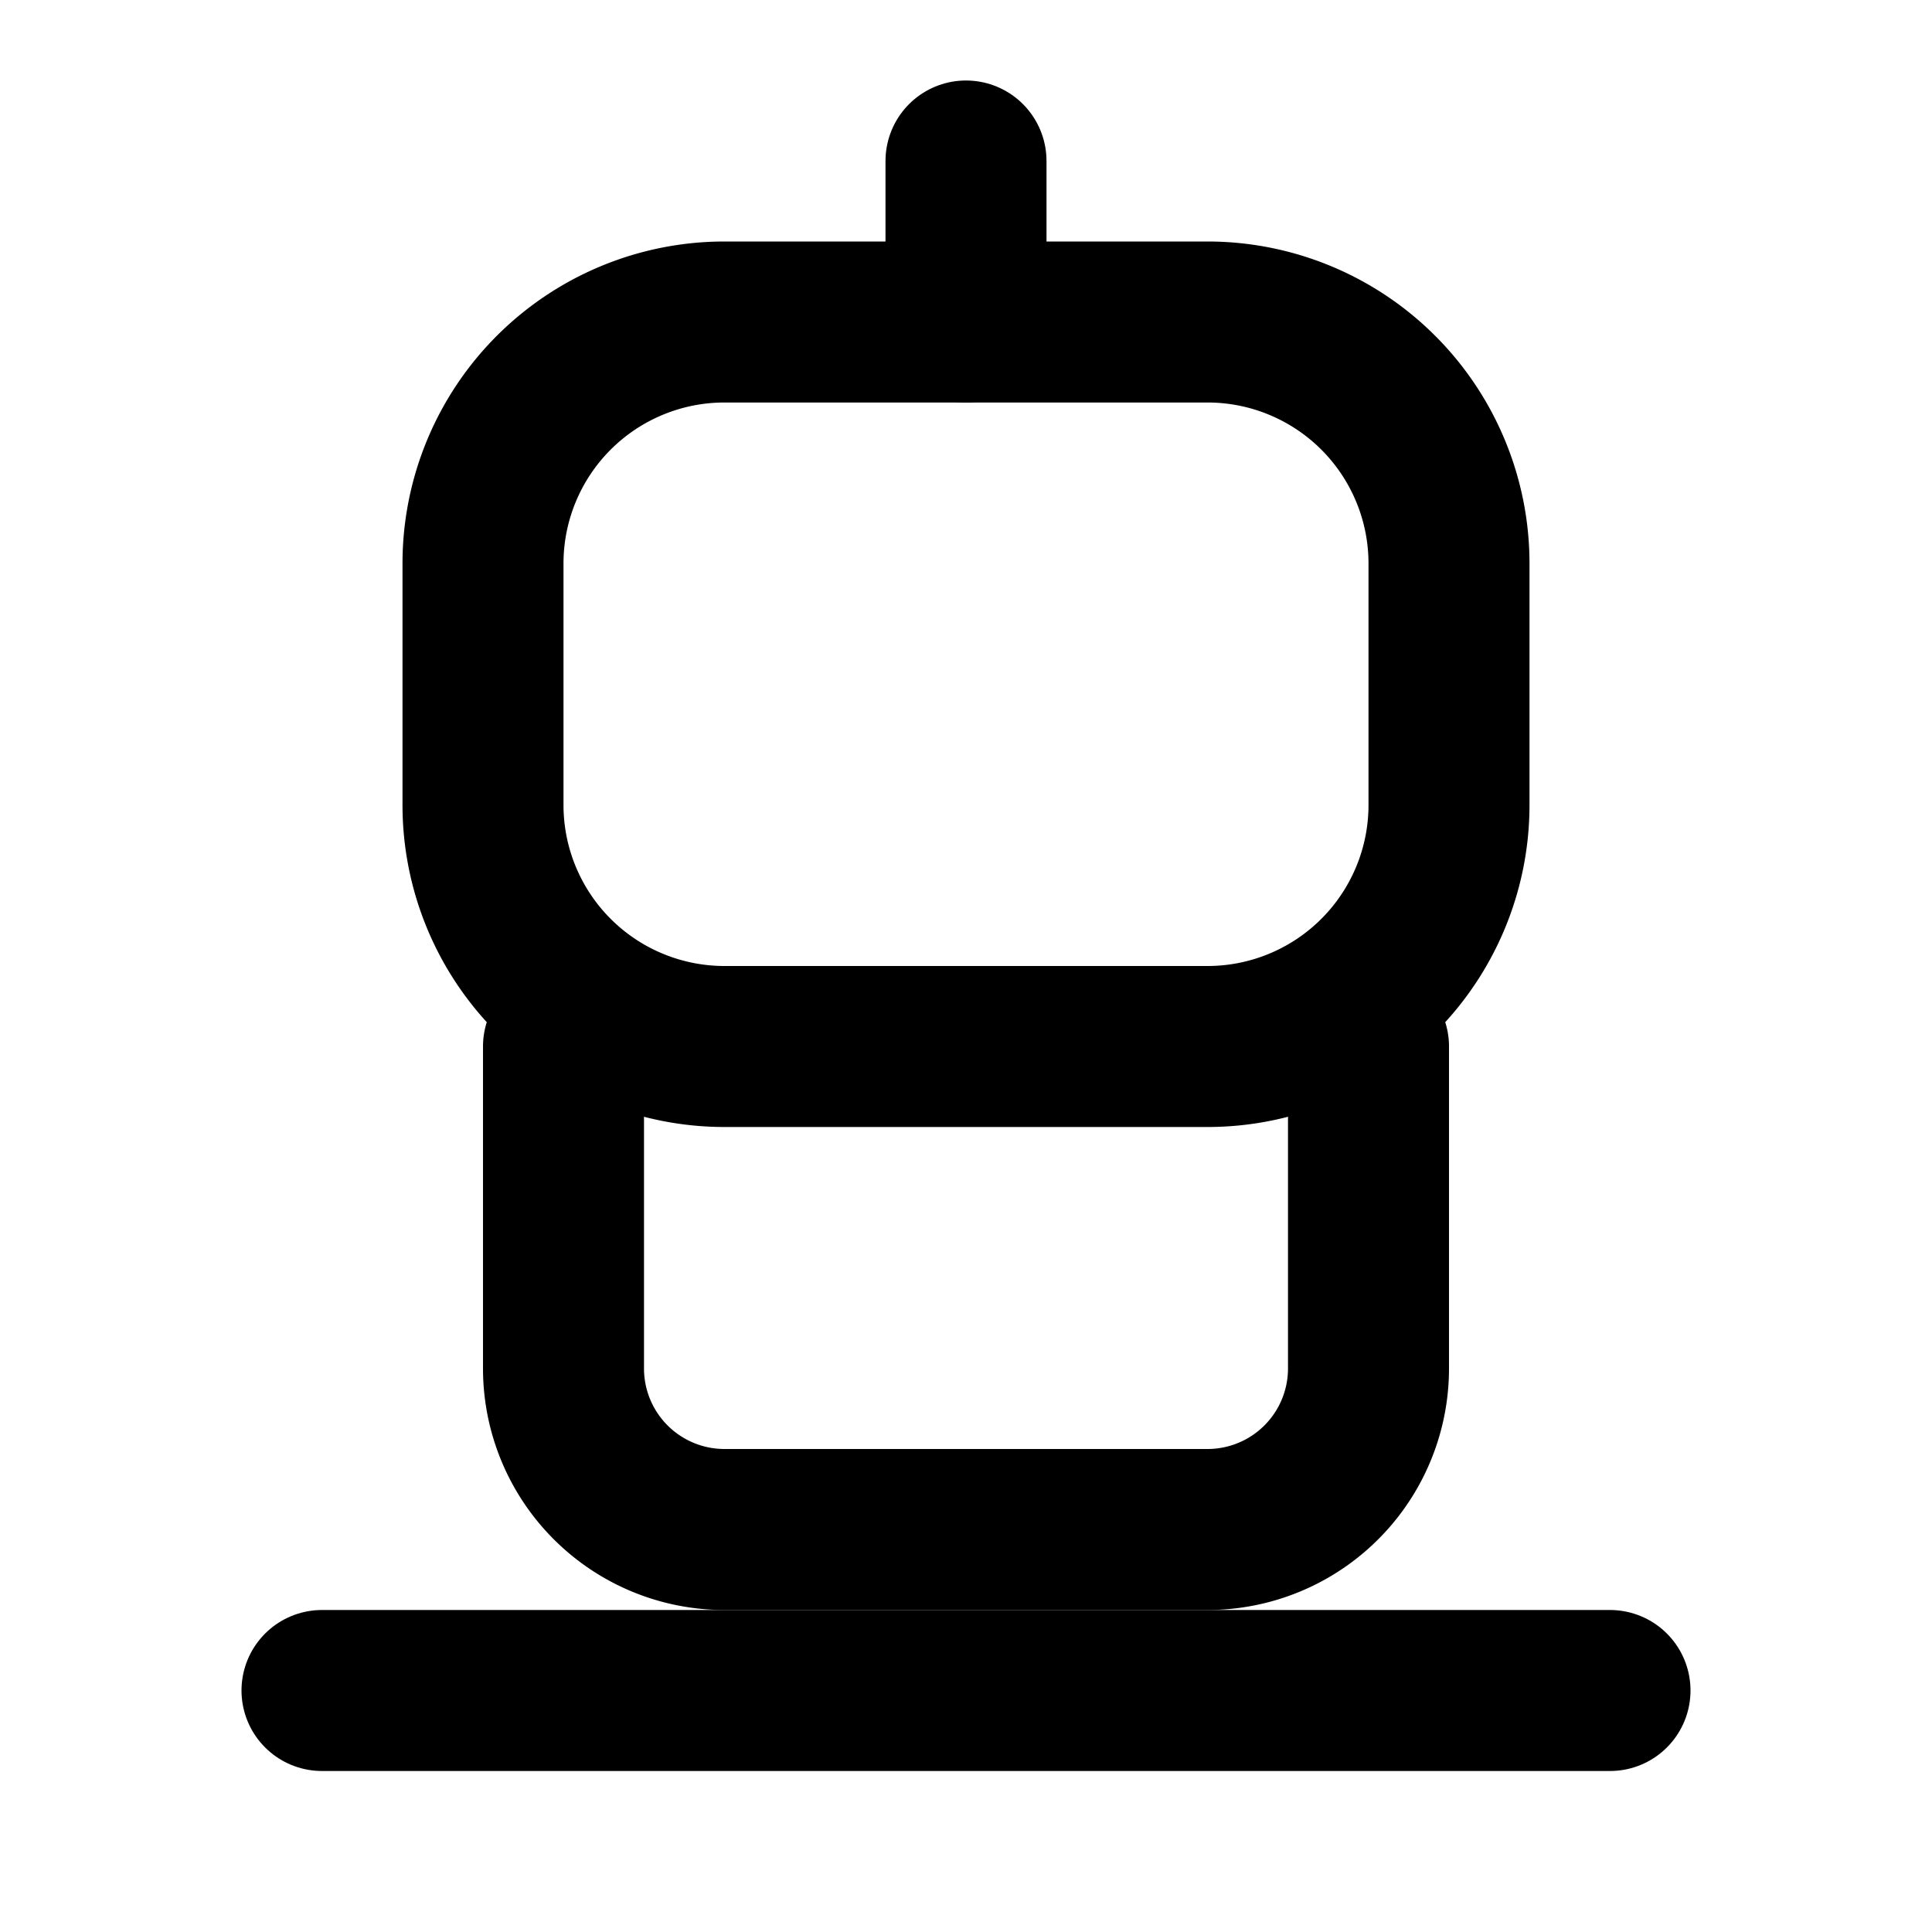
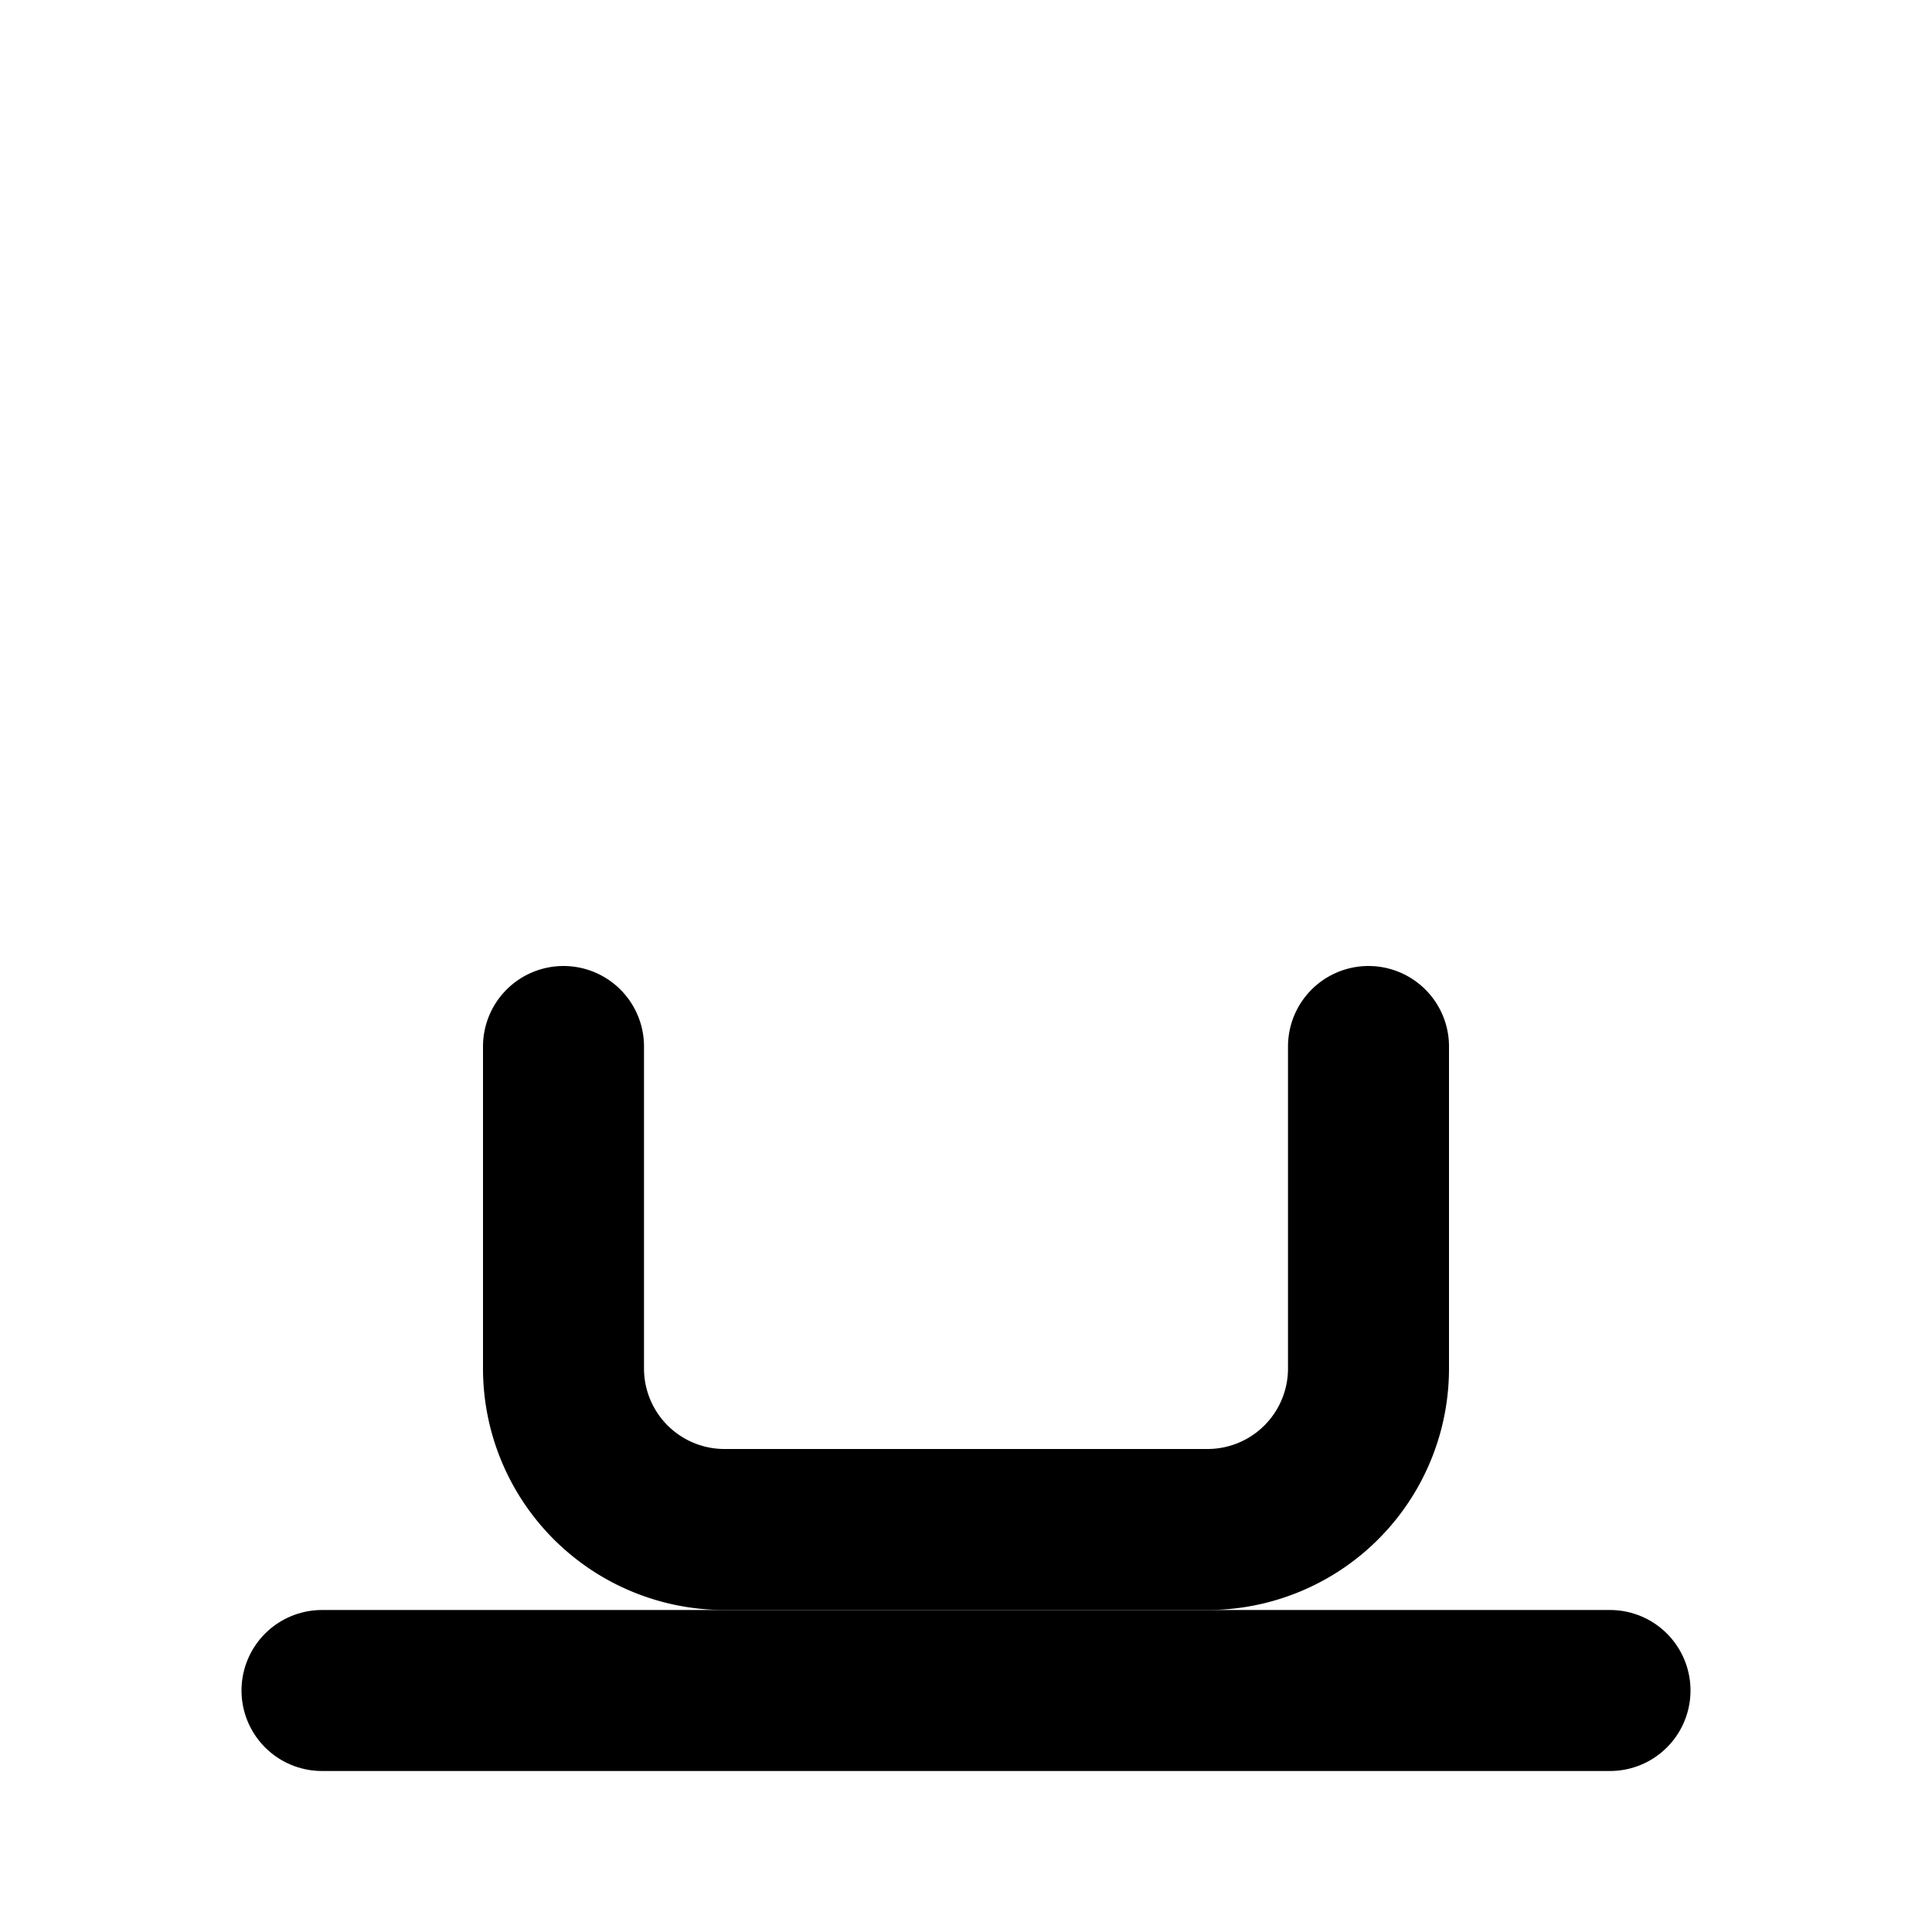
<svg xmlns="http://www.w3.org/2000/svg" width="24" height="24" viewBox="0 0 24 24" fill="none" stroke="currentColor" stroke-width="2" stroke-linecap="round" stroke-linejoin="round" class="lucide lucide-beer">
-   <path d="M18 10a3 3 0 0 1-3 3H9a3 3 0 0 1-3-3V7a3 3 0 0 1 3-3h6a3 3 0 0 1 3 3v3Z" />
  <path d="M7 13v4a2 2 0 0 0 2 2h6a2 2 0 0 0 2-2v-4" />
  <path d="M4 21h16" />
-   <path d="M12 4V2" />
</svg>